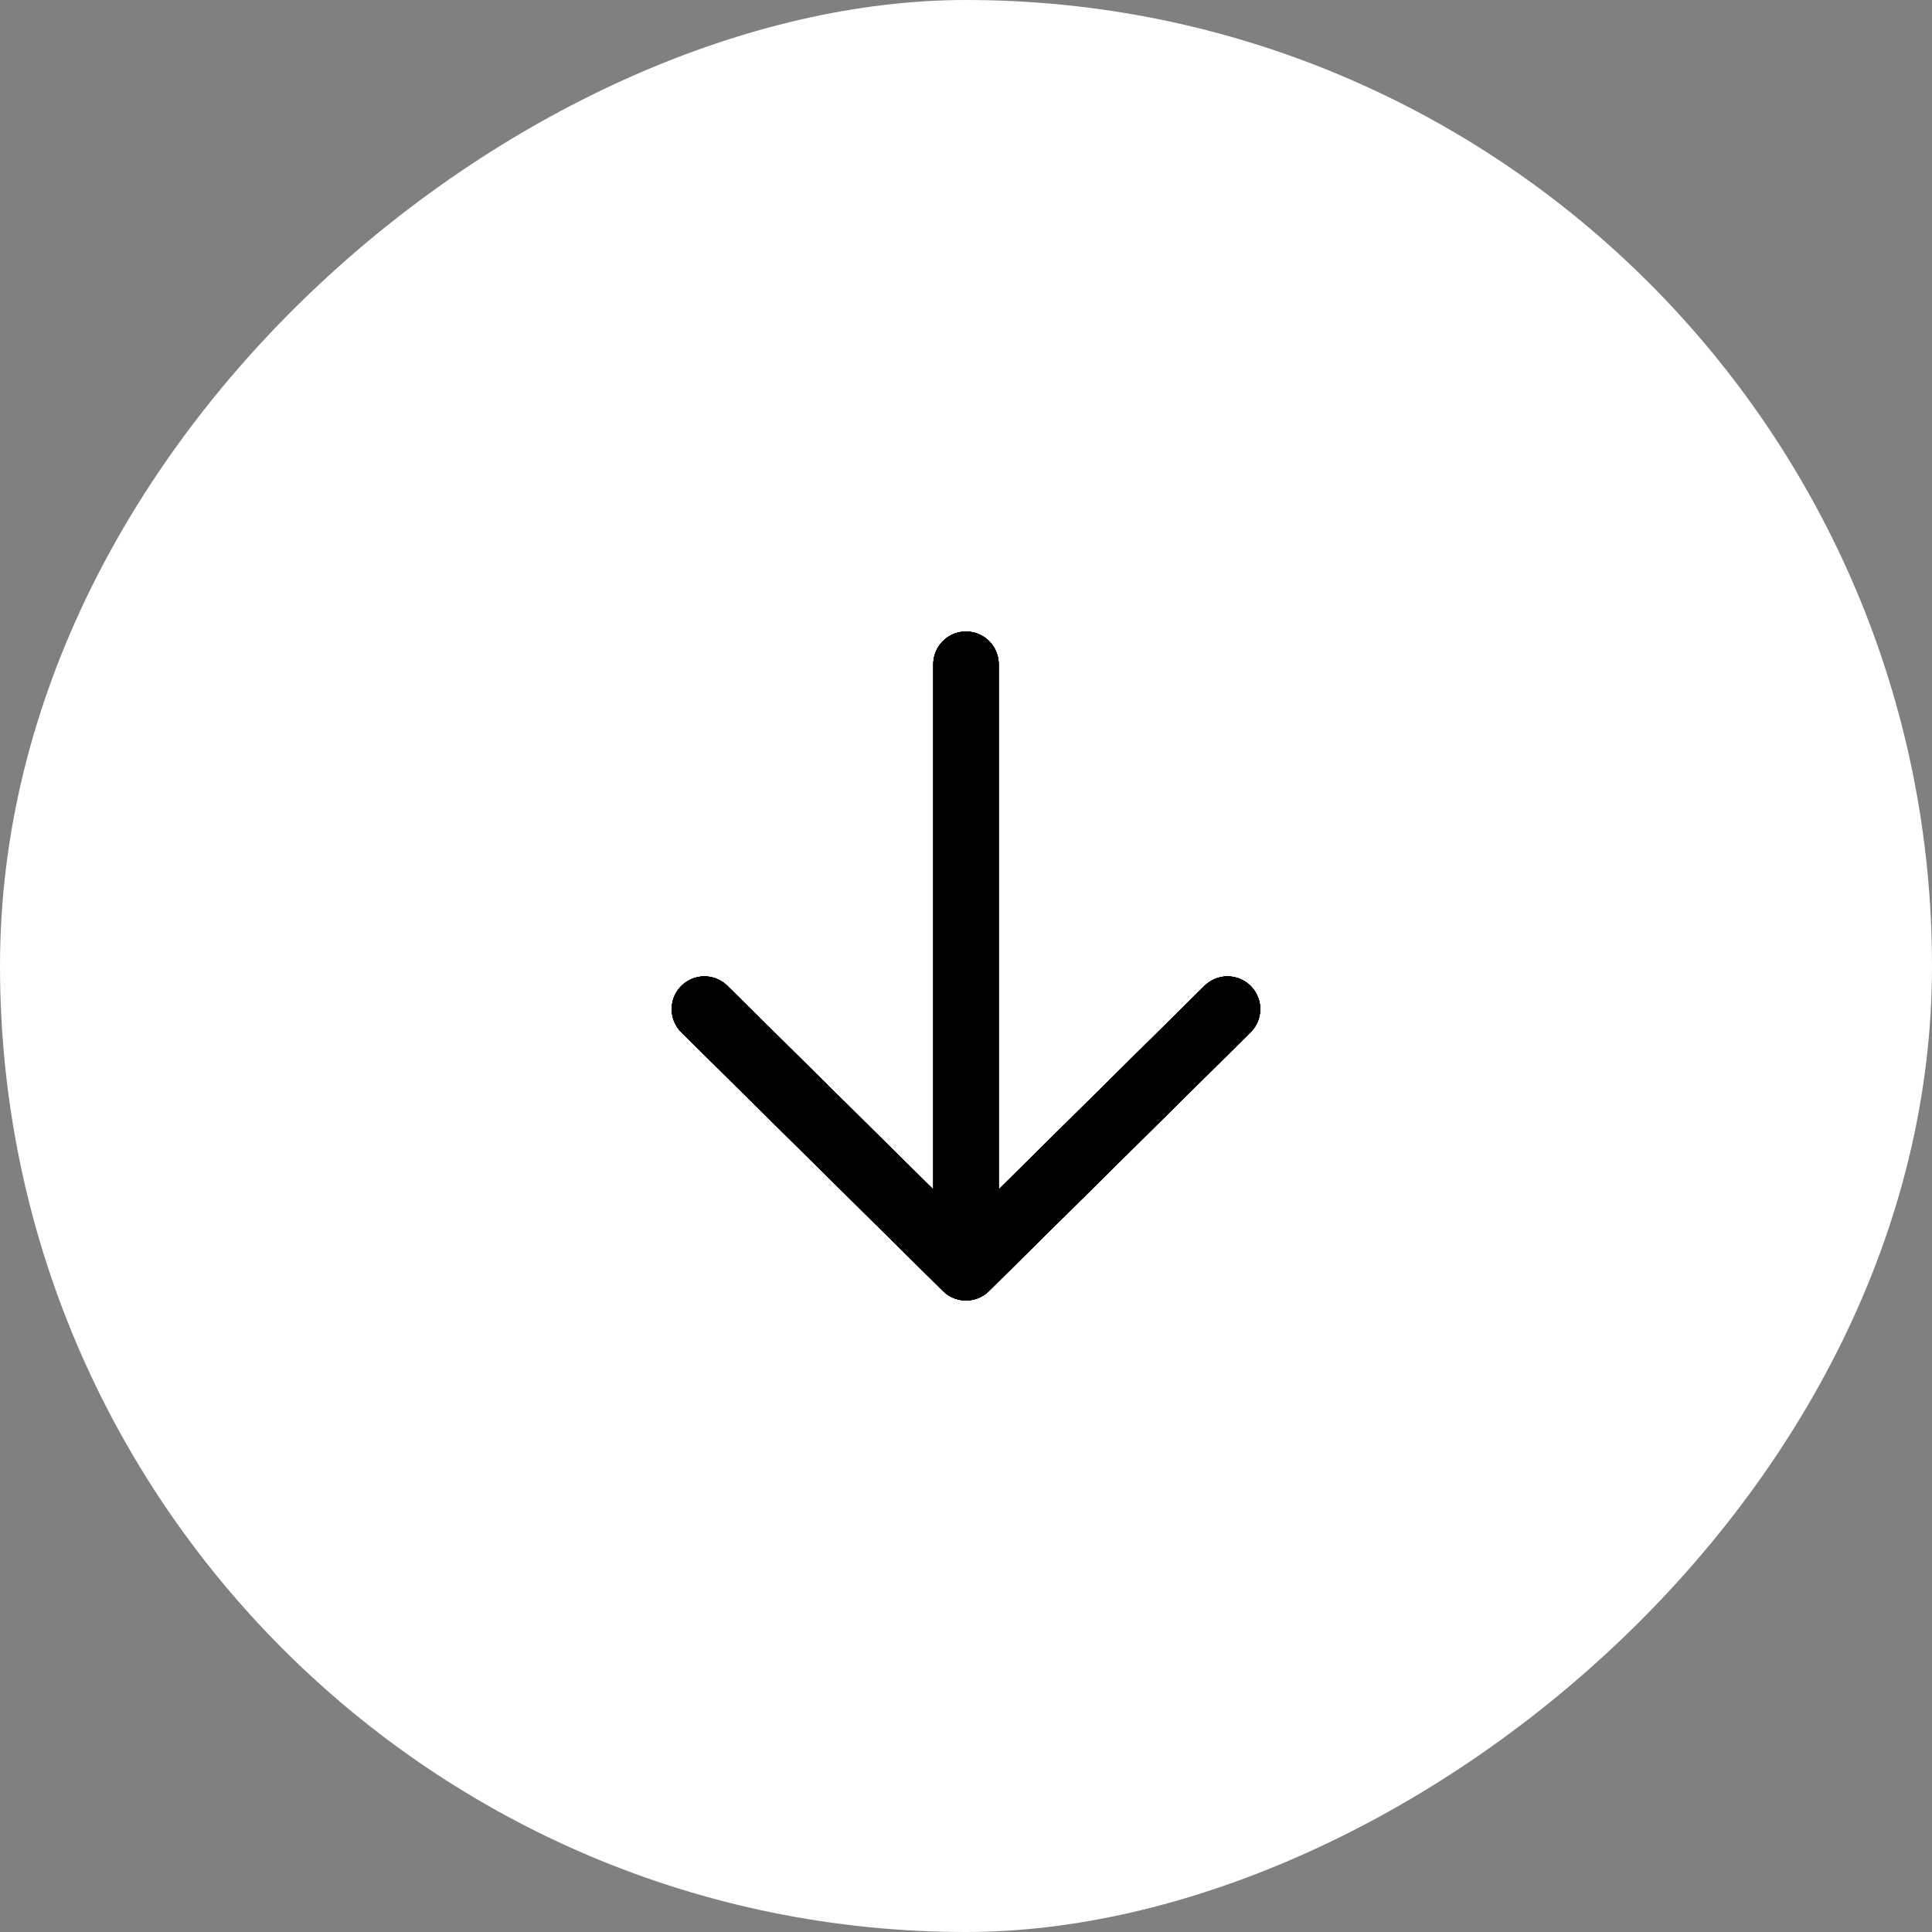
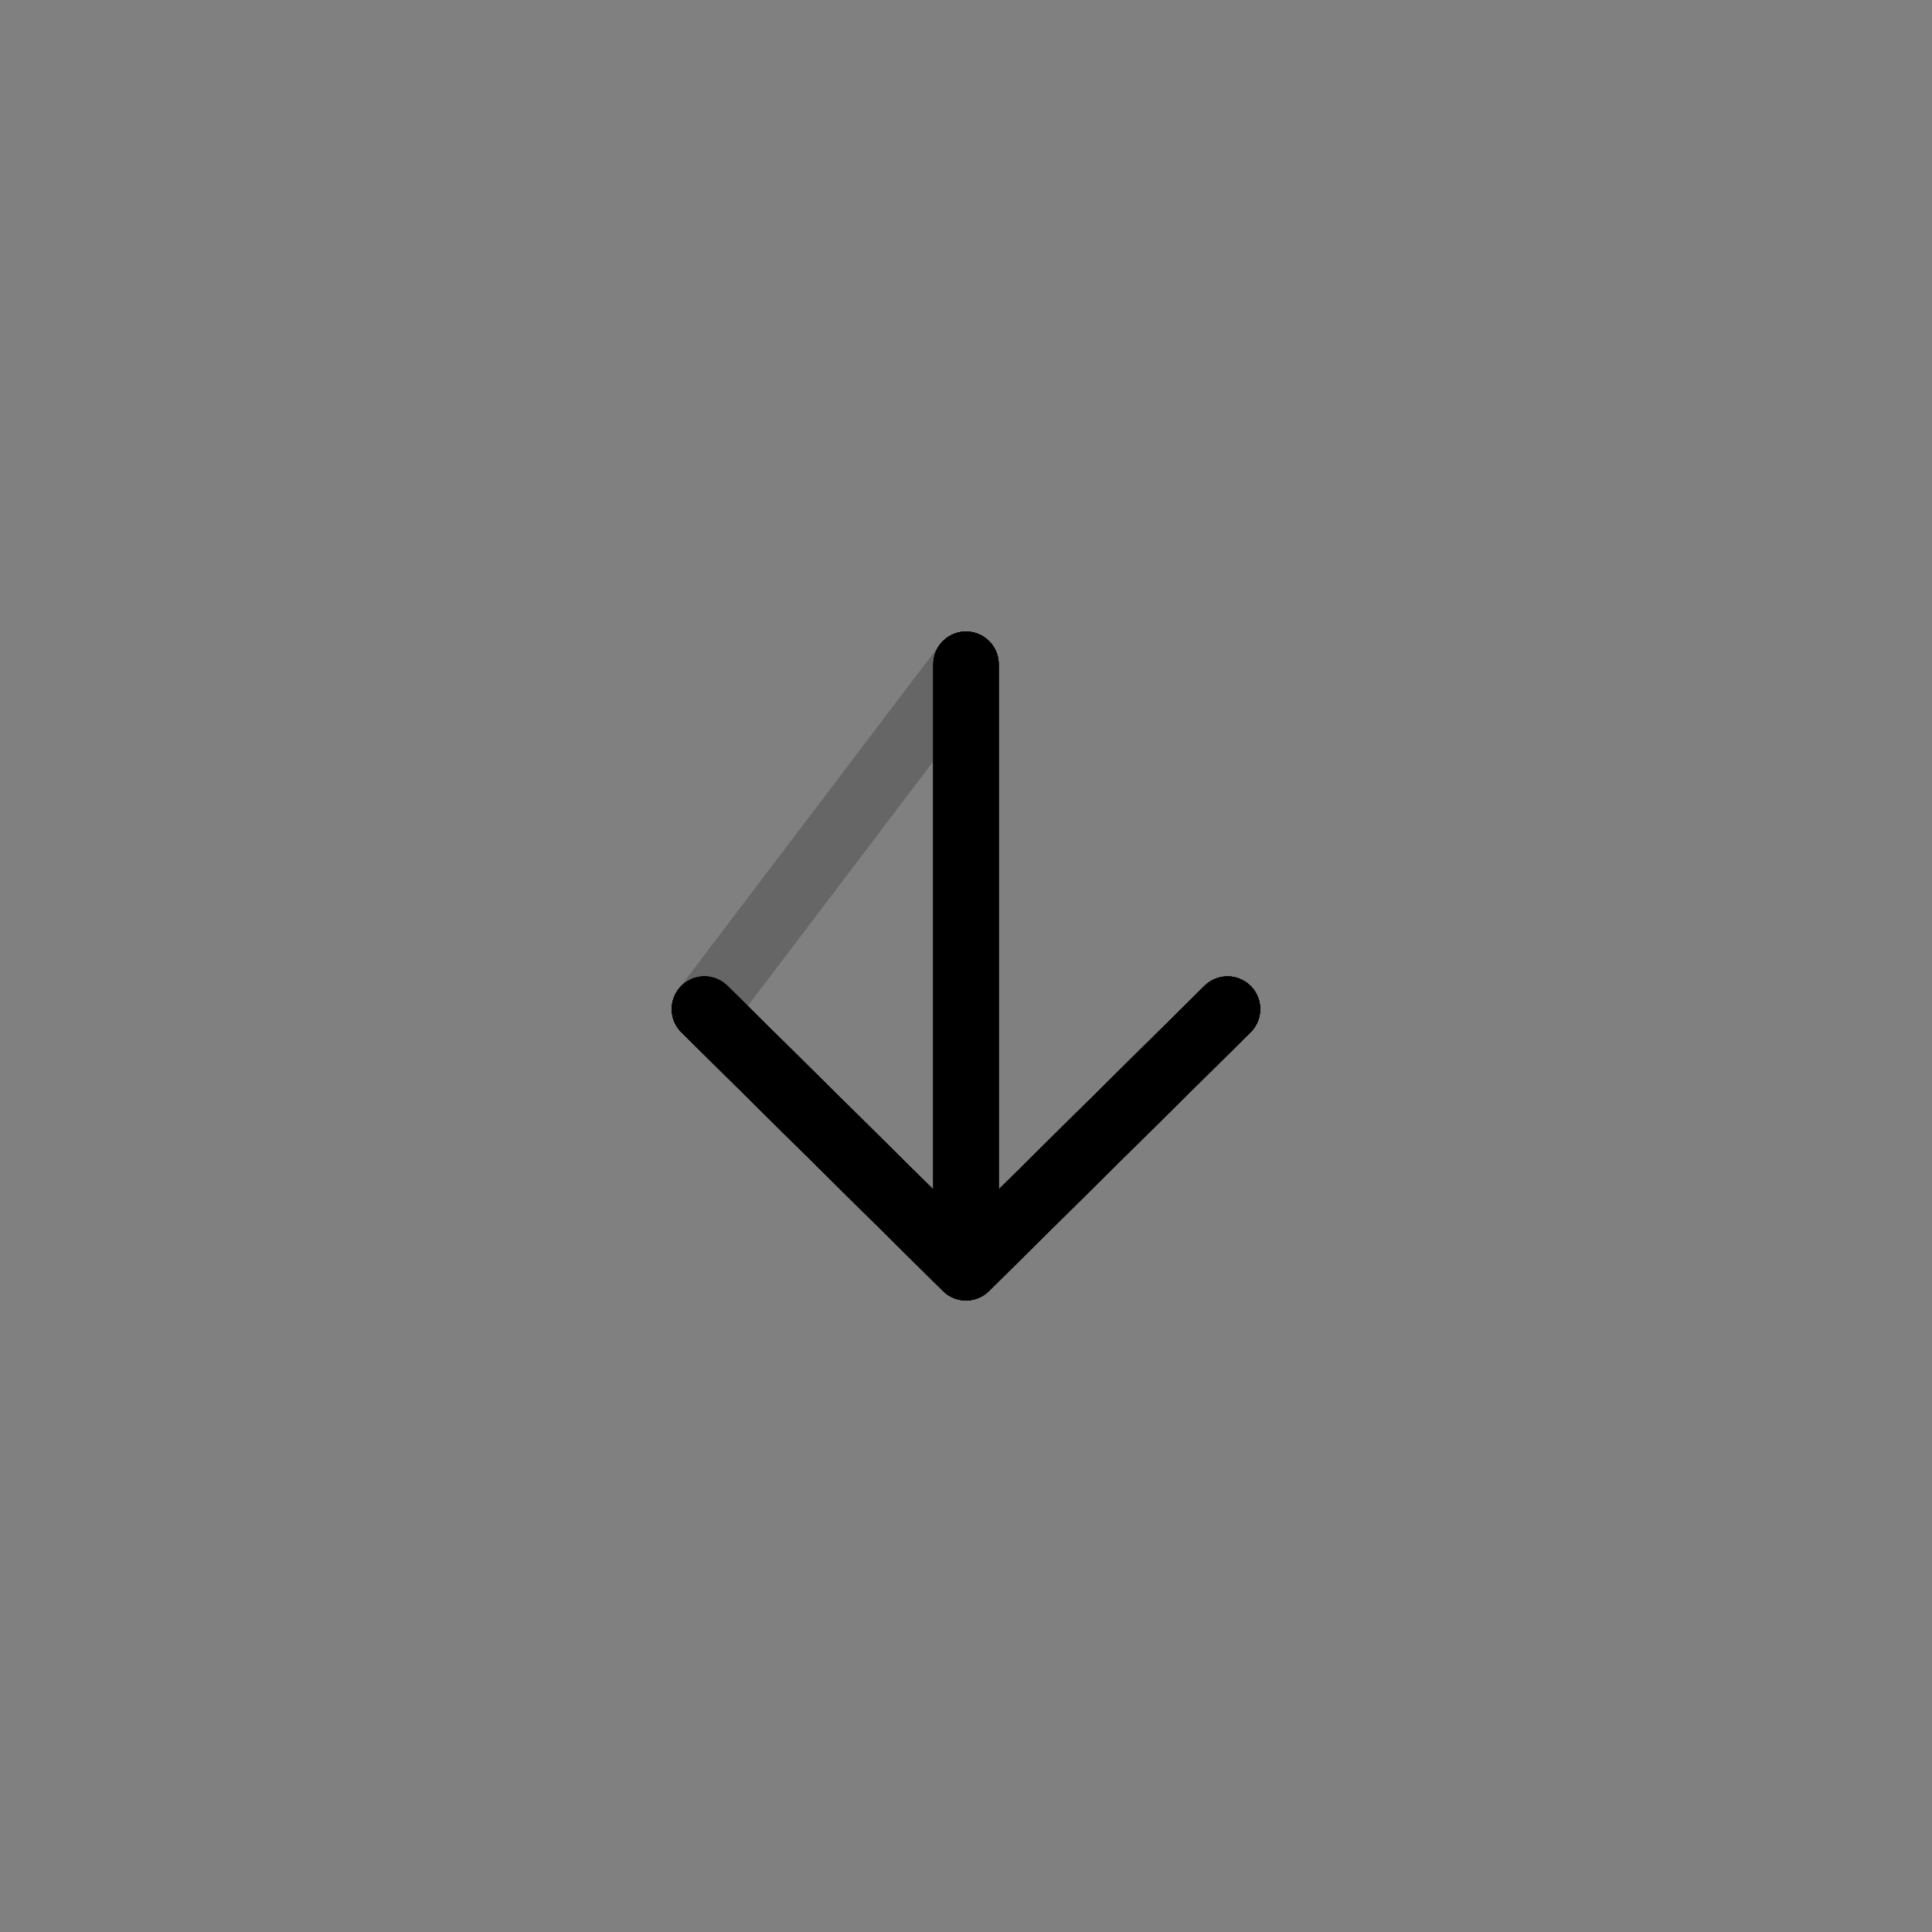
<svg xmlns="http://www.w3.org/2000/svg" width="30" height="30" viewBox="0 0 30 30" fill="none">
  <rect x="0" y="0" width="30" height="30" fill="#808080" stroke="none" />
-   <rect x="30" y="1.31134e-06" width="30" height="30" rx="15" transform="rotate(90 30 1.31134e-06)" fill="white" />
  <path d="M15 19.686L15 10.314M15 19.686L10.938 15.669M15 19.686L19.061 15.669" stroke="black" stroke-width="1.015" stroke-linecap="round" stroke-linejoin="round" />
  <path d="M15 19.686L15 10.314M15 19.686L10.938 15.669M15 19.686L19.061 15.669" stroke="black" stroke-opacity="0.2" stroke-width="1.015" stroke-linecap="round" stroke-linejoin="round" />
  <path d="M15 19.686L15 10.314M15 19.686L10.938 15.669M15 19.686L19.061 15.669" stroke="black" stroke-opacity="0.2" stroke-width="1.015" stroke-linecap="round" stroke-linejoin="round" />
  <path d="M15 19.686L15 10.314M15 19.686L10.938 15.669M15 19.686L19.061 15.669" stroke="black" stroke-opacity="0.2" stroke-width="1.015" stroke-linecap="round" stroke-linejoin="round" />
-   <path d="M15 19.686L15 10.314M15 19.686L10.938 15.669M15 19.686L19.061 15.669" stroke="black" stroke-opacity="0.2" stroke-width="1.015" stroke-linecap="round" stroke-linejoin="round" />
-   <path d="M15 19.686L15 10.314M15 19.686L10.938 15.669M15 19.686L19.061 15.669" stroke="black" stroke-opacity="0.2" stroke-width="1.015" stroke-linecap="round" stroke-linejoin="round" />
-   <path d="M15 19.686L15 10.314M15 19.686L10.938 15.669M15 19.686L19.061 15.669" stroke="black" stroke-opacity="0.2" stroke-width="1.015" stroke-linecap="round" stroke-linejoin="round" />
-   <path d="M15 19.686L15 10.314M15 19.686L10.938 15.669M15 19.686L19.061 15.669" stroke="black" stroke-opacity="0.2" stroke-width="1.015" stroke-linecap="round" stroke-linejoin="round" />
+   <path d="M15 19.686L15 10.314L10.938 15.669M15 19.686L19.061 15.669" stroke="black" stroke-opacity="0.2" stroke-width="1.015" stroke-linecap="round" stroke-linejoin="round" />
  <path d="M15 19.686L15 10.314M15 19.686L10.938 15.669M15 19.686L19.061 15.669" stroke="black" stroke-opacity="0.2" stroke-width="1.015" stroke-linecap="round" stroke-linejoin="round" />
  <path d="M15 19.686L15 10.314M15 19.686L10.938 15.669M15 19.686L19.061 15.669" stroke="black" stroke-opacity="0.2" stroke-width="1.015" stroke-linecap="round" stroke-linejoin="round" />
  <path d="M15 19.686L15 10.314M15 19.686L10.938 15.669M15 19.686L19.061 15.669" stroke="black" stroke-opacity="0.2" stroke-width="1.015" stroke-linecap="round" stroke-linejoin="round" />
  <path d="M15 19.686L15 10.314M15 19.686L10.938 15.669M15 19.686L19.061 15.669" stroke="black" stroke-opacity="0.2" stroke-width="1.015" stroke-linecap="round" stroke-linejoin="round" />
  <path d="M15 19.686L15 10.314M15 19.686L10.938 15.669M15 19.686L19.061 15.669" stroke="black" stroke-opacity="0.2" stroke-width="1.015" stroke-linecap="round" stroke-linejoin="round" />
  <path d="M15 19.686L15 10.314M15 19.686L10.938 15.669M15 19.686L19.061 15.669" stroke="black" stroke-opacity="0.2" stroke-width="1.015" stroke-linecap="round" stroke-linejoin="round" />
  <path d="M15 19.686L15 10.314M15 19.686L10.938 15.669M15 19.686L19.061 15.669" stroke="black" stroke-opacity="0.2" stroke-width="1.015" stroke-linecap="round" stroke-linejoin="round" />
  <path d="M15 19.686L15 10.314M15 19.686L10.938 15.669M15 19.686L19.061 15.669" stroke="black" stroke-opacity="0.2" stroke-width="1.015" stroke-linecap="round" stroke-linejoin="round" />
  <path d="M15 19.686L15 10.314M15 19.686L10.938 15.669M15 19.686L19.061 15.669" stroke="black" stroke-opacity="0.2" stroke-width="1.015" stroke-linecap="round" stroke-linejoin="round" />
  <path d="M15 19.686L15 10.314M15 19.686L10.938 15.669M15 19.686L19.061 15.669" stroke="black" stroke-opacity="0.2" stroke-width="1.015" stroke-linecap="round" stroke-linejoin="round" />
  <path d="M15 19.686L15 10.314M15 19.686L10.938 15.669M15 19.686L19.061 15.669" stroke="black" stroke-opacity="0.2" stroke-width="1.015" stroke-linecap="round" stroke-linejoin="round" />
  <path d="M15 19.686L15 10.314M15 19.686L10.938 15.669M15 19.686L19.061 15.669" stroke="black" stroke-opacity="0.2" stroke-width="1.015" stroke-linecap="round" stroke-linejoin="round" />
  <path d="M15 19.686L15 10.314M15 19.686L10.938 15.669M15 19.686L19.061 15.669" stroke="black" stroke-opacity="0.2" stroke-width="1.015" stroke-linecap="round" stroke-linejoin="round" />
  <path d="M15 19.686L15 10.314M15 19.686L10.938 15.669M15 19.686L19.061 15.669" stroke="black" stroke-opacity="0.2" stroke-width="1.015" stroke-linecap="round" stroke-linejoin="round" />
  <path d="M15 19.686L15 10.314M15 19.686L10.938 15.669M15 19.686L19.061 15.669" stroke="black" stroke-opacity="0.2" stroke-width="1.015" stroke-linecap="round" stroke-linejoin="round" />
  <path d="M15 19.686L15 10.314M15 19.686L10.938 15.669M15 19.686L19.061 15.669" stroke="black" stroke-opacity="0.2" stroke-width="1.015" stroke-linecap="round" stroke-linejoin="round" />
  <path d="M15 19.686L15 10.314M15 19.686L10.938 15.669M15 19.686L19.061 15.669" stroke="black" stroke-opacity="0.2" stroke-width="1.015" stroke-linecap="round" stroke-linejoin="round" />
</svg>